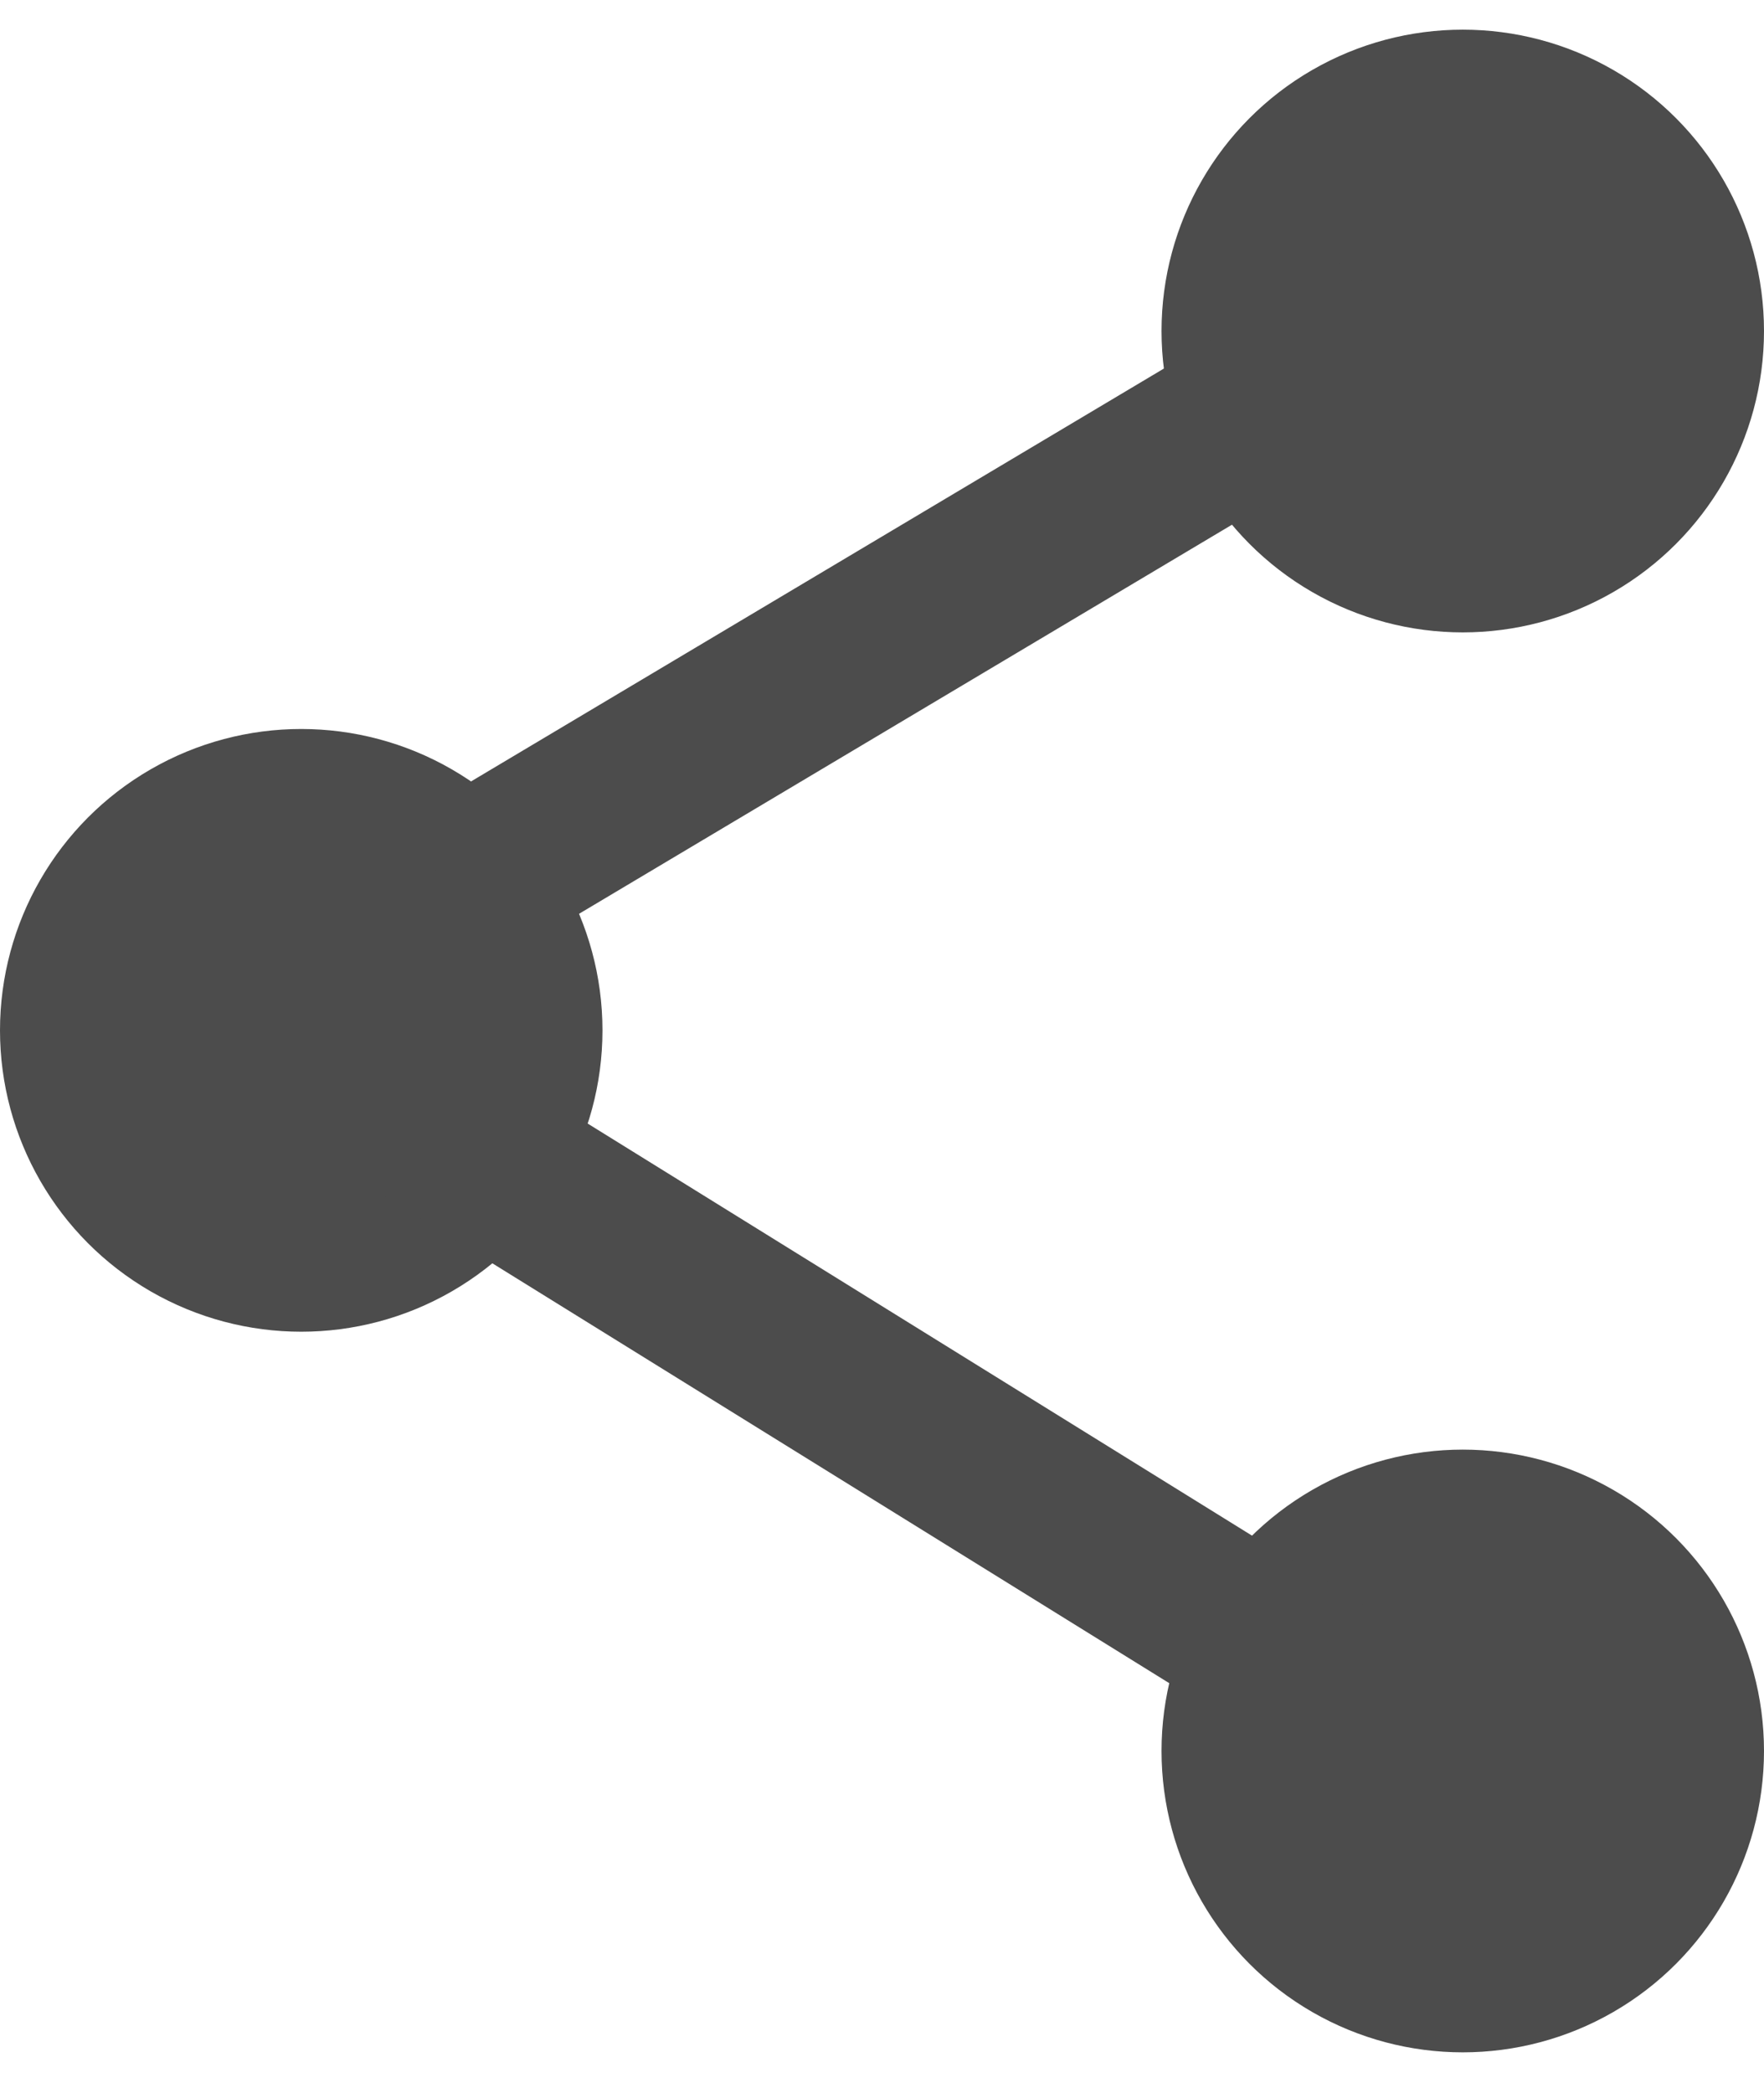
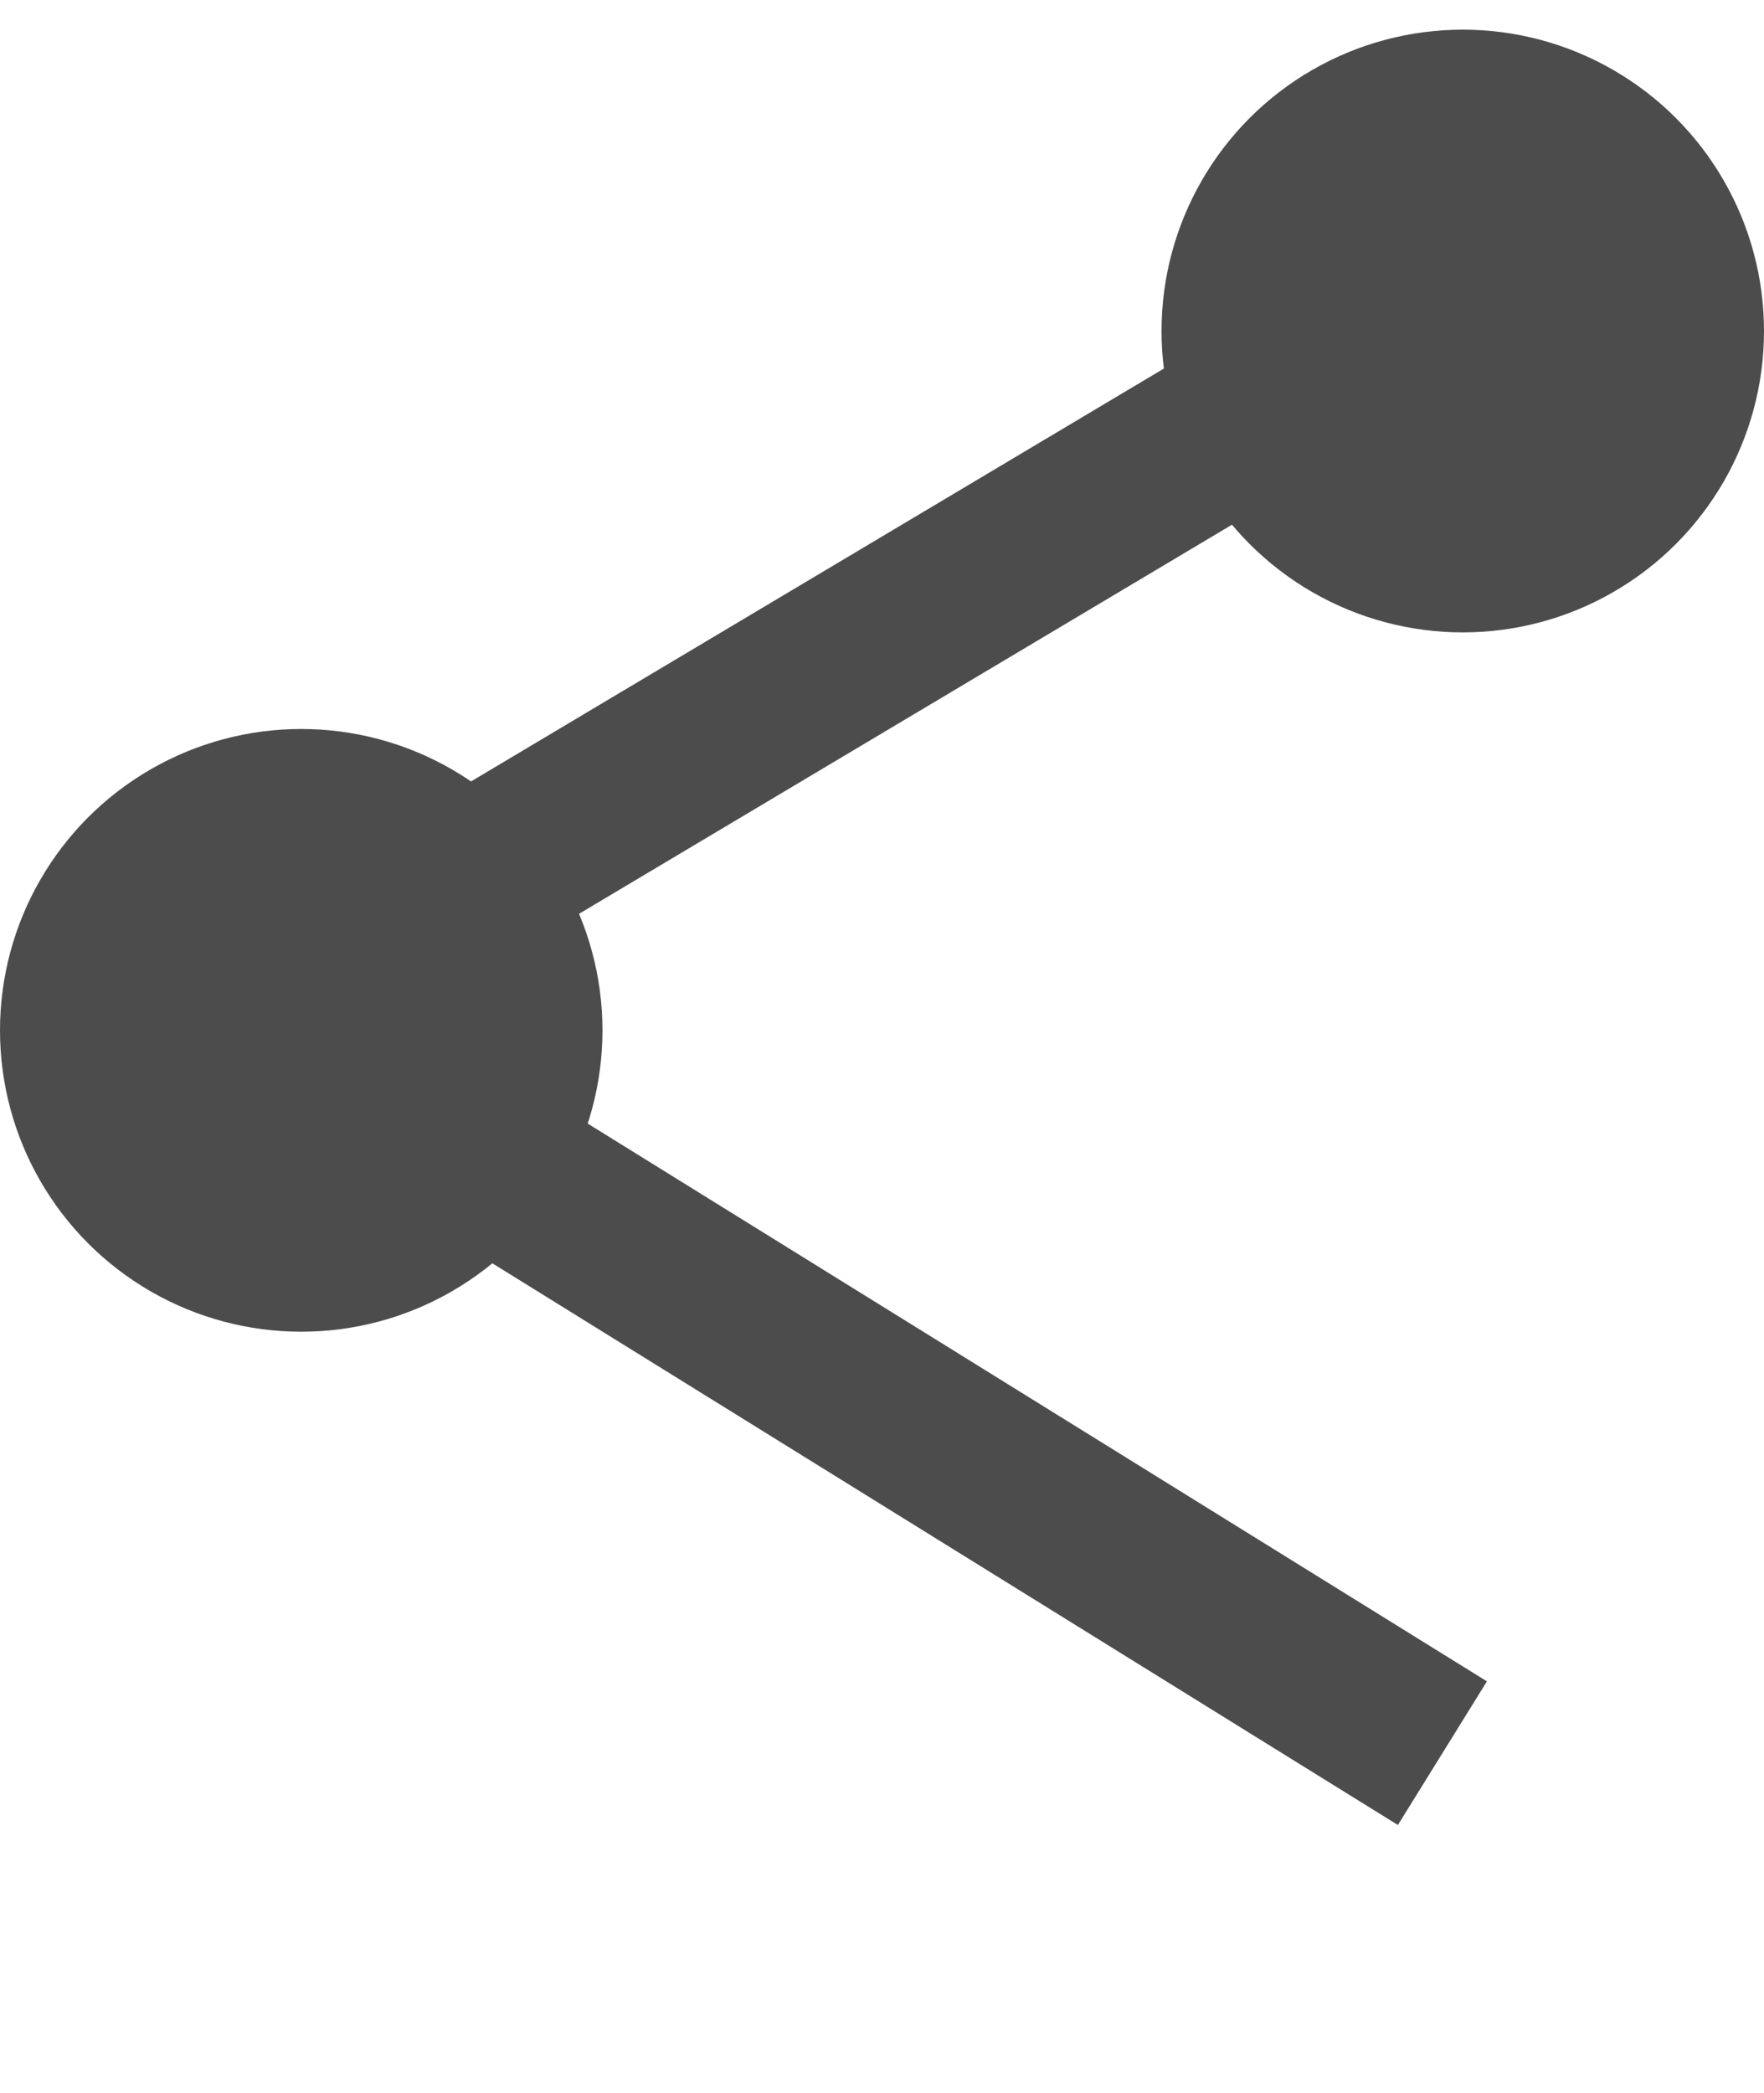
<svg xmlns="http://www.w3.org/2000/svg" version="1.1" id="Capa_1" x="0px" y="0px" width="20.882px" height="24.766px" viewBox="0 570.515 20.882 24.766" enable-background="new 0 570.515 20.882 24.766" xml:space="preserve">
  <circle fill="#4C4C4C" cx="3.566" cy="582.707" r="3.566" />
  <circle fill="#4C4C4C" cx="17.316" cy="574.432" r="3.566" />
-   <circle fill="#4C4C4C" cx="17.316" cy="591.234" r="3.566" />
  <line fill="none" stroke="#4C4C4C" stroke-width="2" stroke-miterlimit="10" x1="5.32" y1="581.078" x2="16.479" y2="574.431" />
  <line fill="none" stroke="#4C4C4C" stroke-width="2" stroke-miterlimit="10" x1="4.382" y1="583.39" x2="17.075" y2="591.26" />
</svg>